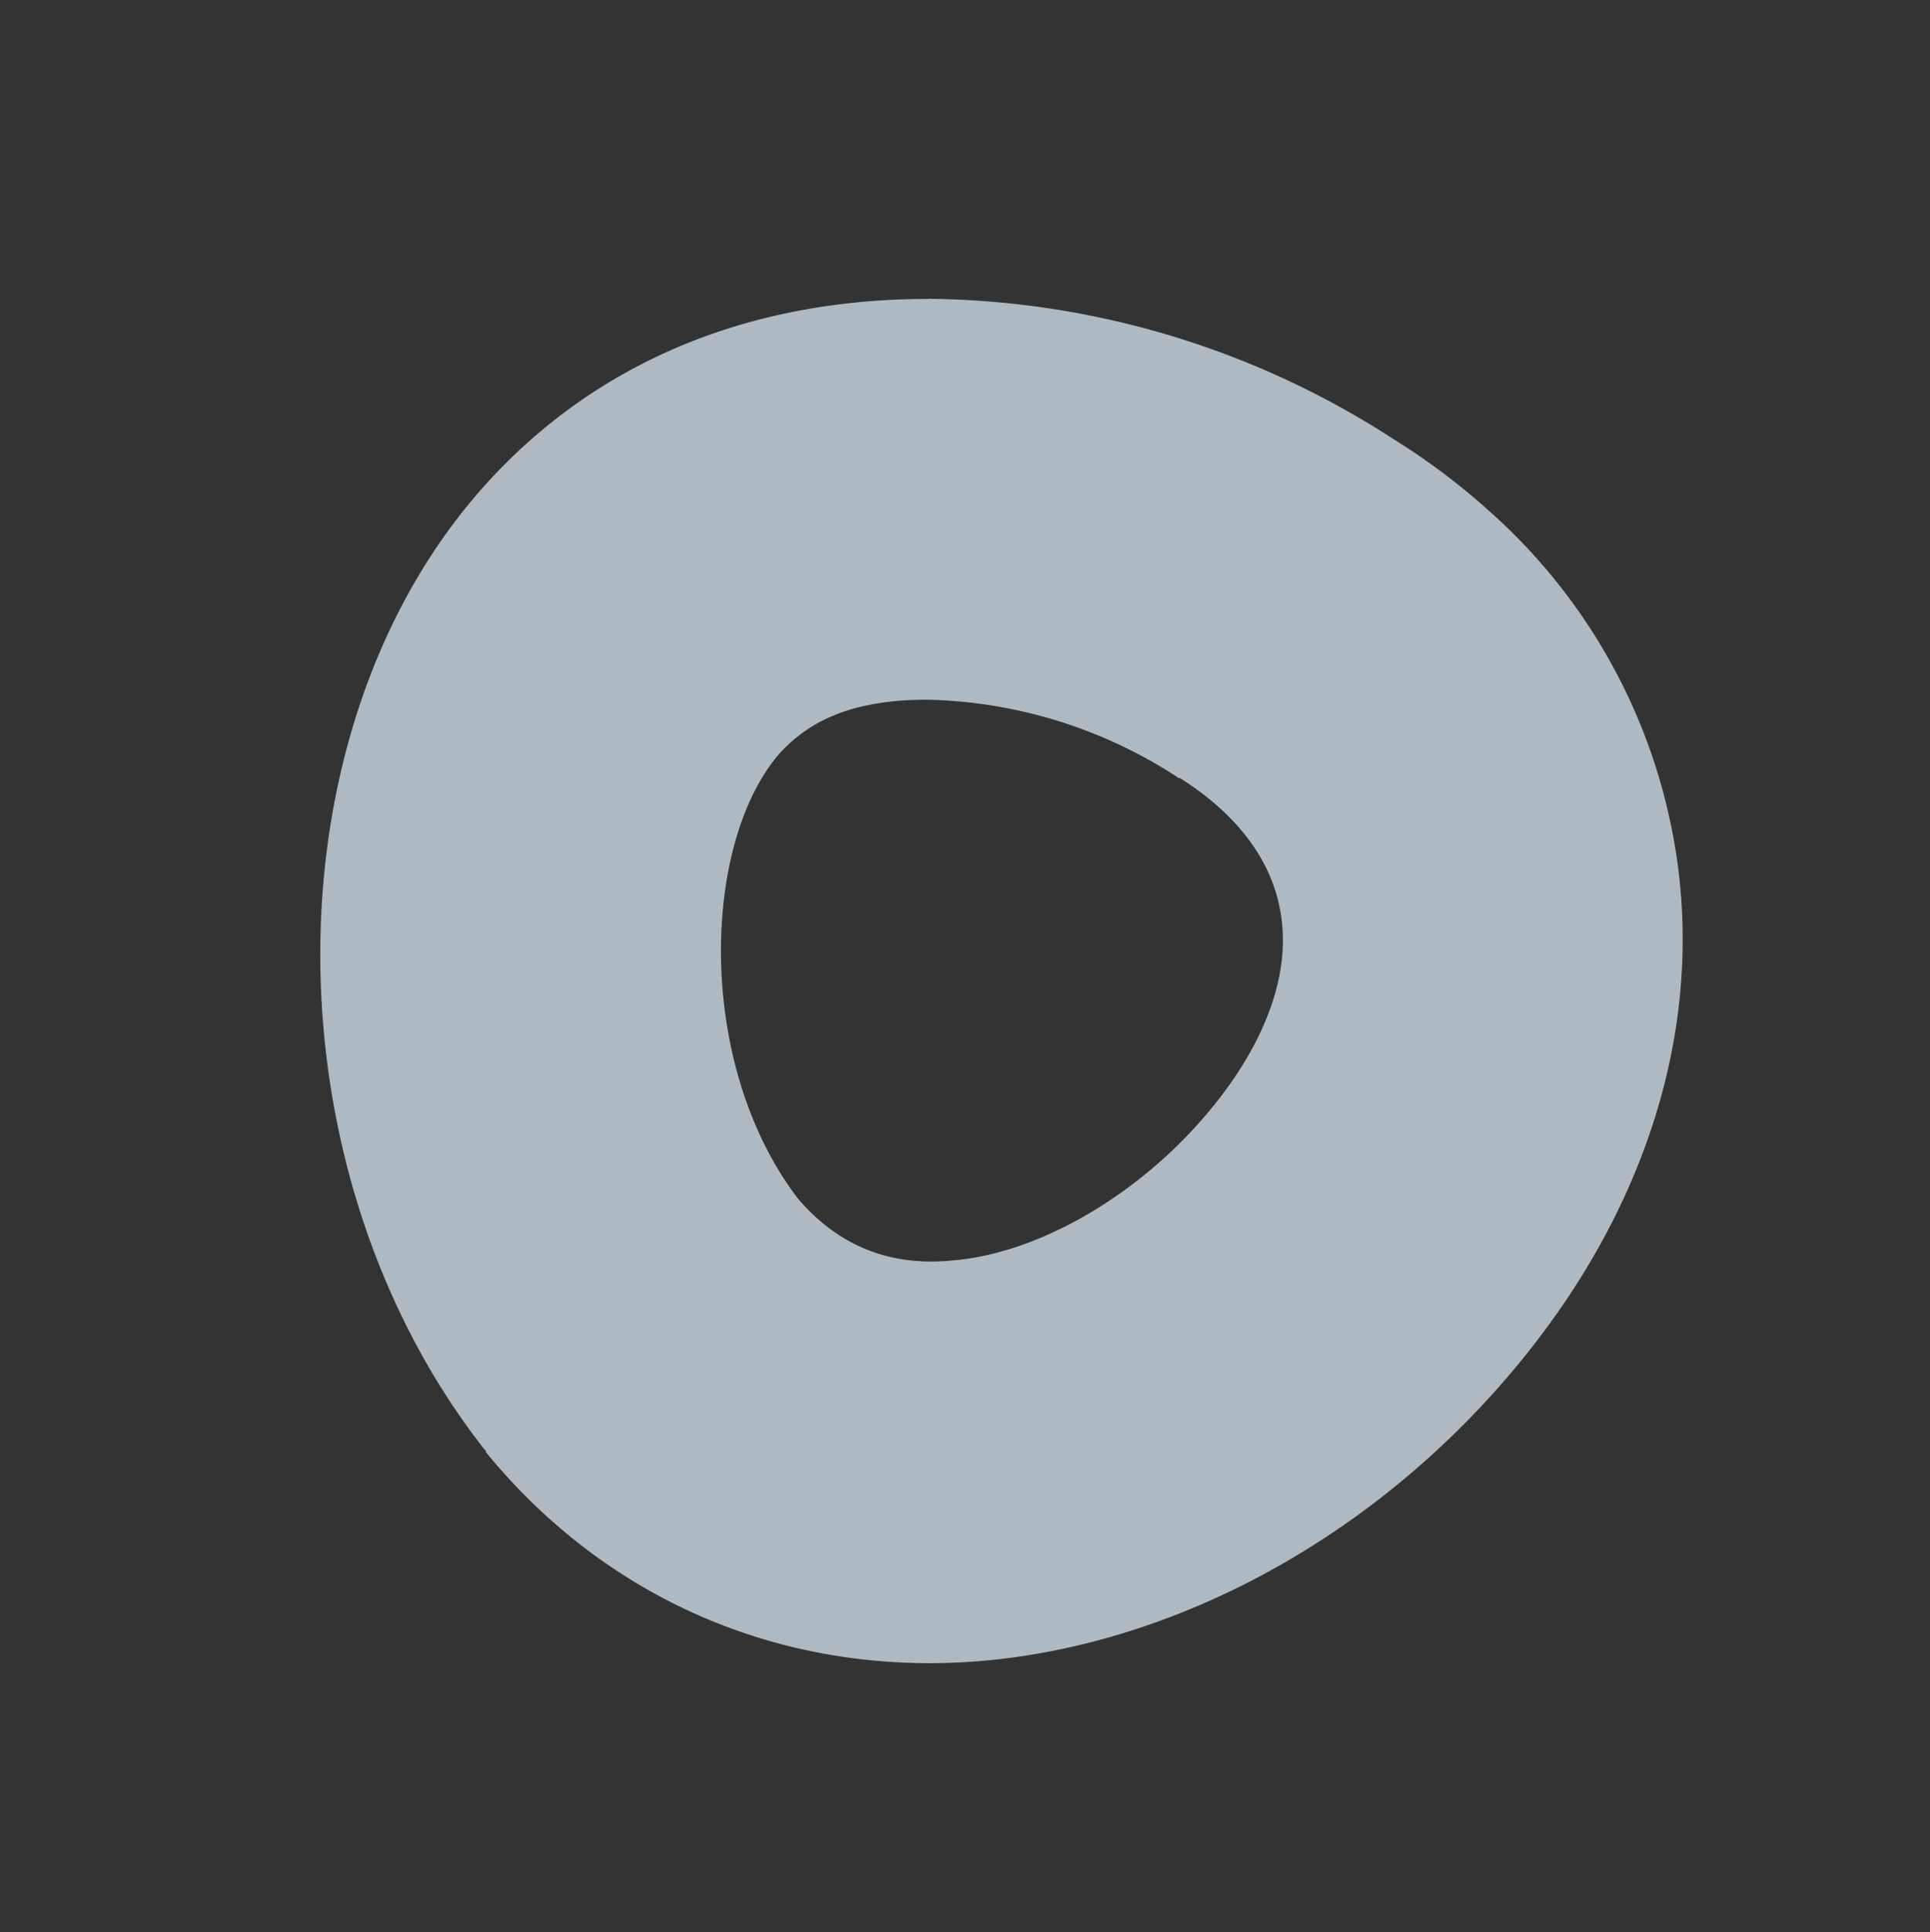
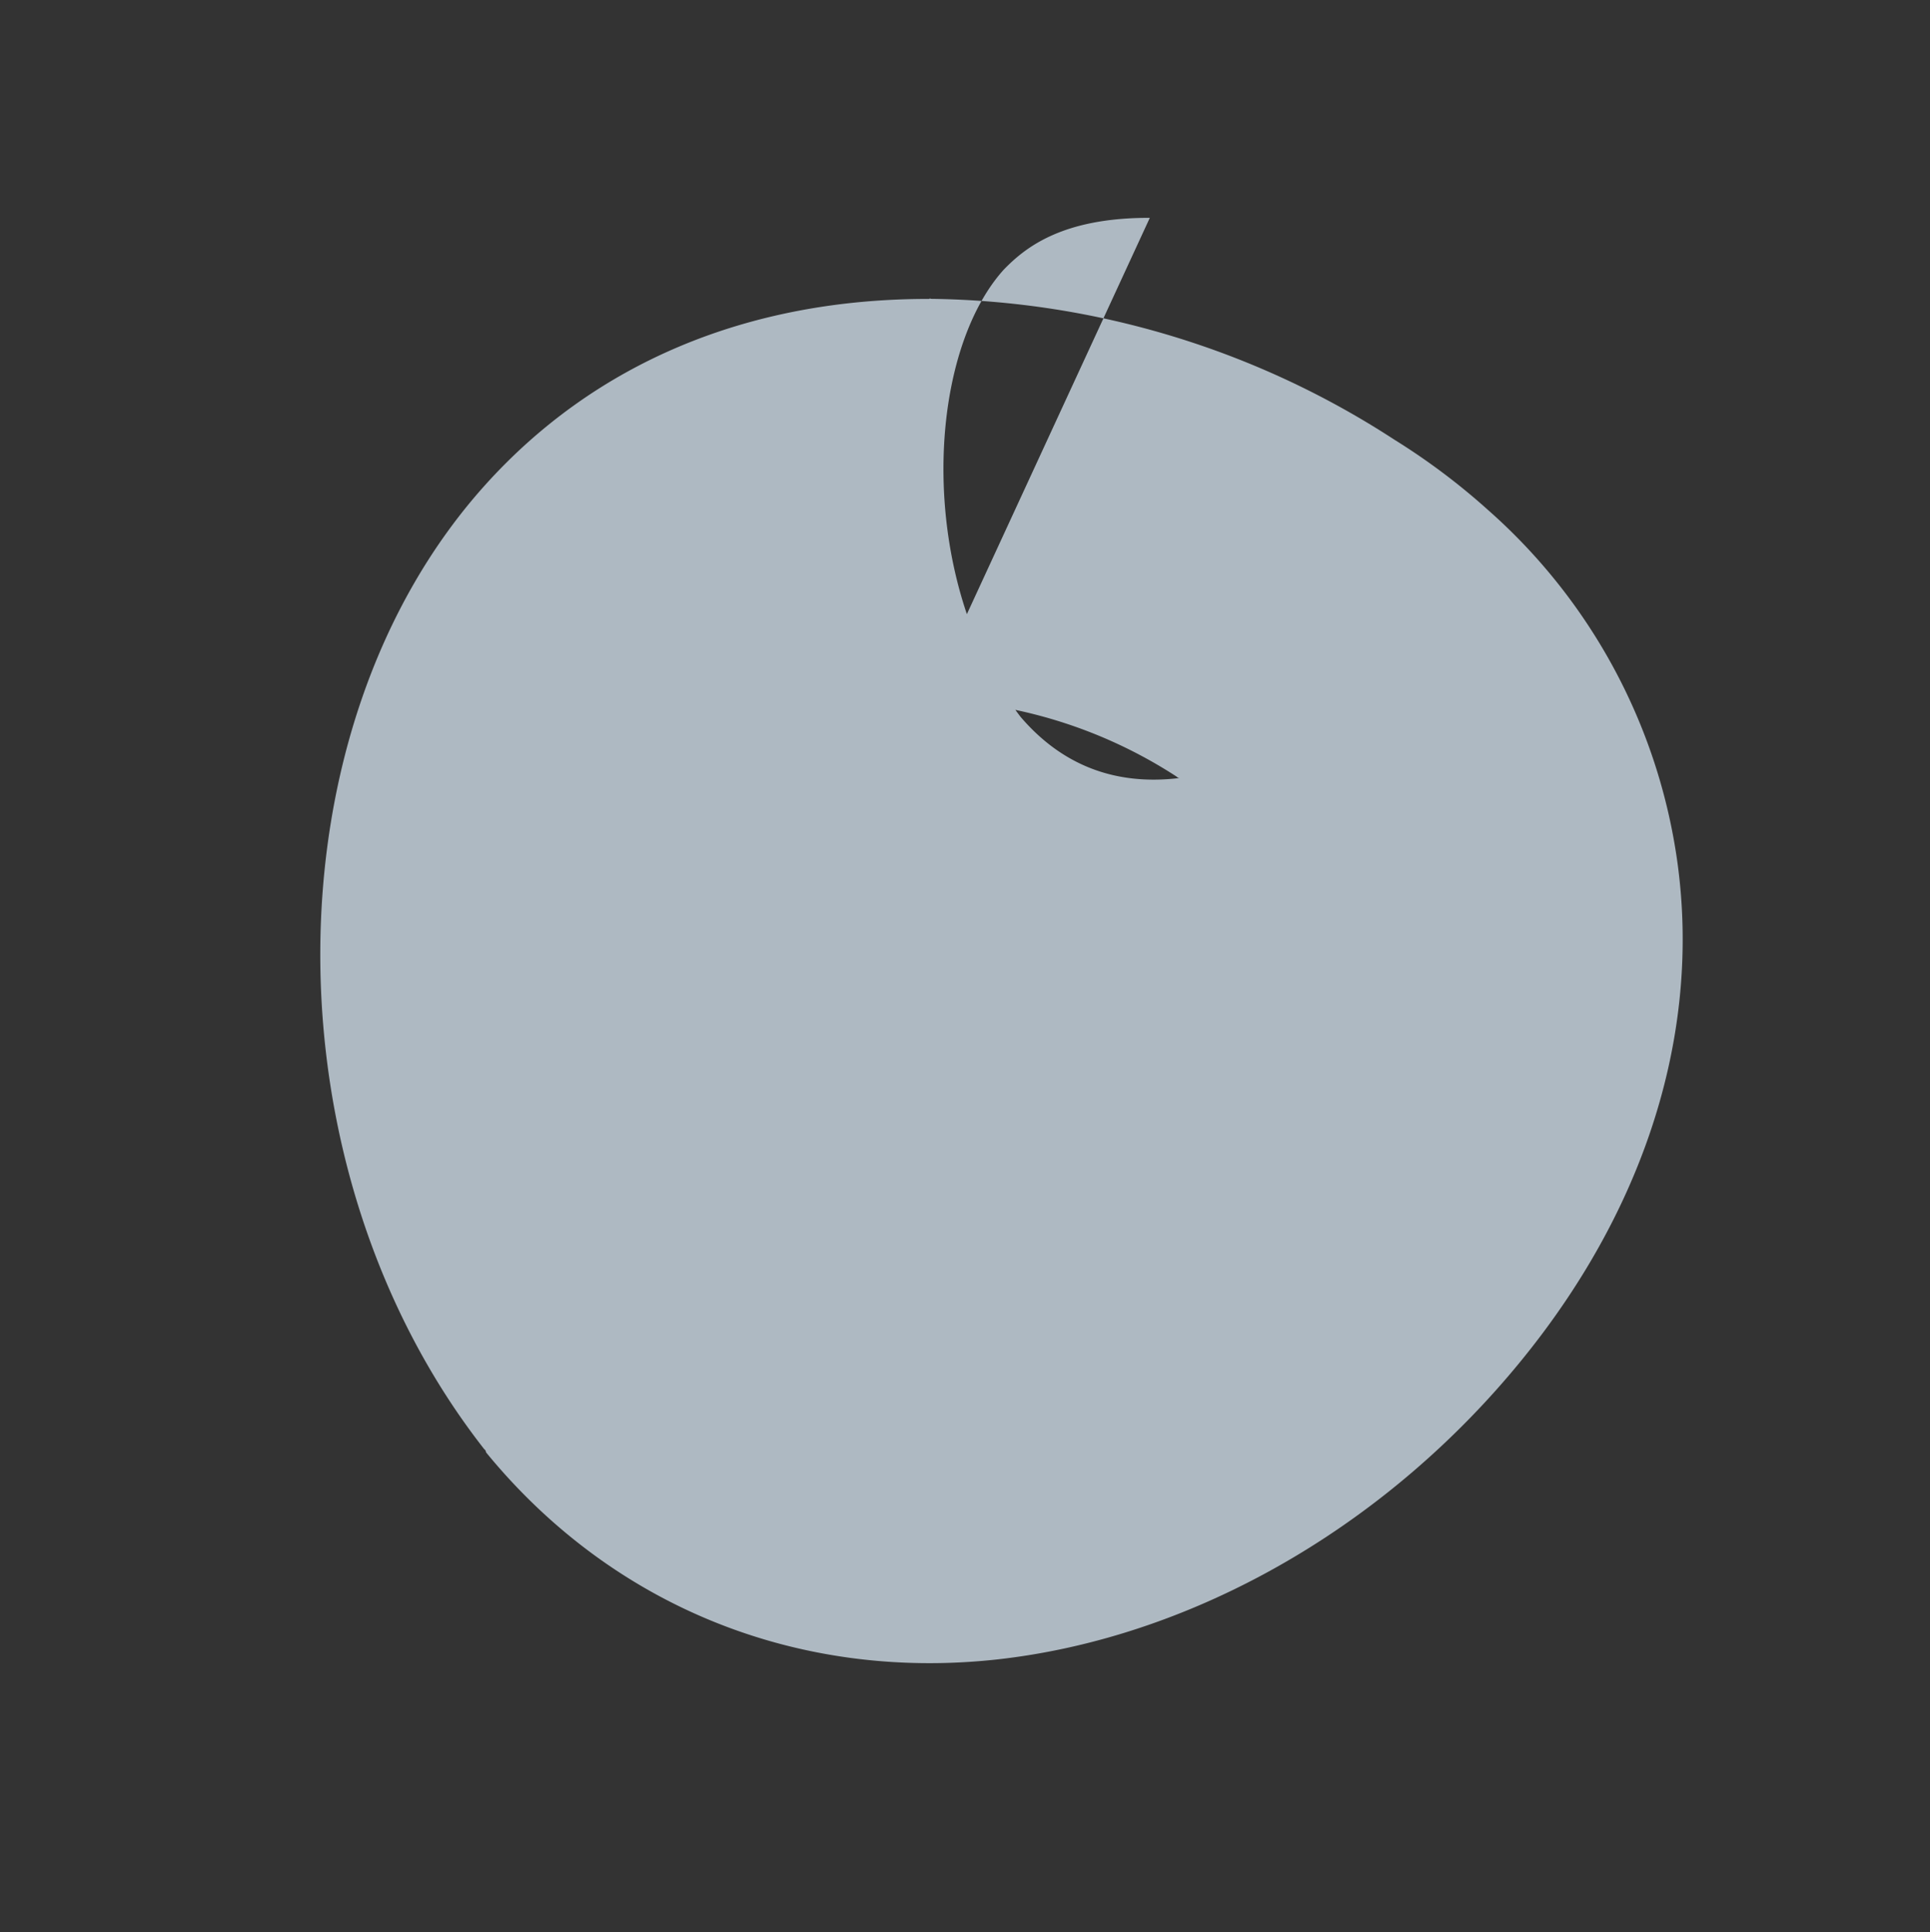
<svg xmlns="http://www.w3.org/2000/svg" width="255.784" height="255.988">
  <rect width="100%" height="100%" fill="#333333" stroke="none" />
-   <path d="M197.219 67.582a87.929 87.929 0 0 0-12.41-9.317 115.089 115.089 0 0 0-61.442-18.668.15.15 0 0 0-.216.011c-24.057-.04-44.306 8.499-58.846 24.647-29.08 32.297-29.162 90.705-.13 127.758a.562.562 0 0 1 .239.421c16.67 20.365 41.248 30.345 67.752 27.44 24.023-2.668 47.947-15.516 65.764-35.304 19.046-21.152 27.707-46.095 24.38-70.3a76.217 76.217 0 0 0-25.091-46.688zm-74.313 25.13a63.139 63.139 0 0 1 33.035 10.191.562.562 0 0 0 .443.194c5.38 3.402 12.19 9.328 13.43 18.475 1.203 8.497-2.837 18.244-11.131 27.455-8.908 9.894-21.115 16.819-31.784 17.92l-.216.01c-8.508.988-15.48-1.787-20.904-8.114-13.725-17.918-12.786-47.549-2.24-59.262 2.777-2.854 7.657-6.902 19.361-6.866z" fill="#e3f2ff" opacity=".7" />
+   <path d="M197.219 67.582a87.929 87.929 0 0 0-12.41-9.317 115.089 115.089 0 0 0-61.442-18.668.15.15 0 0 0-.216.011c-24.057-.04-44.306 8.499-58.846 24.647-29.08 32.297-29.162 90.705-.13 127.758a.562.562 0 0 1 .239.421c16.67 20.365 41.248 30.345 67.752 27.44 24.023-2.668 47.947-15.516 65.764-35.304 19.046-21.152 27.707-46.095 24.38-70.3a76.217 76.217 0 0 0-25.091-46.688zm-74.313 25.13a63.139 63.139 0 0 1 33.035 10.191.562.562 0 0 0 .443.194l-.216.01c-8.508.988-15.48-1.787-20.904-8.114-13.725-17.918-12.786-47.549-2.24-59.262 2.777-2.854 7.657-6.902 19.361-6.866z" fill="#e3f2ff" opacity=".7" />
</svg>